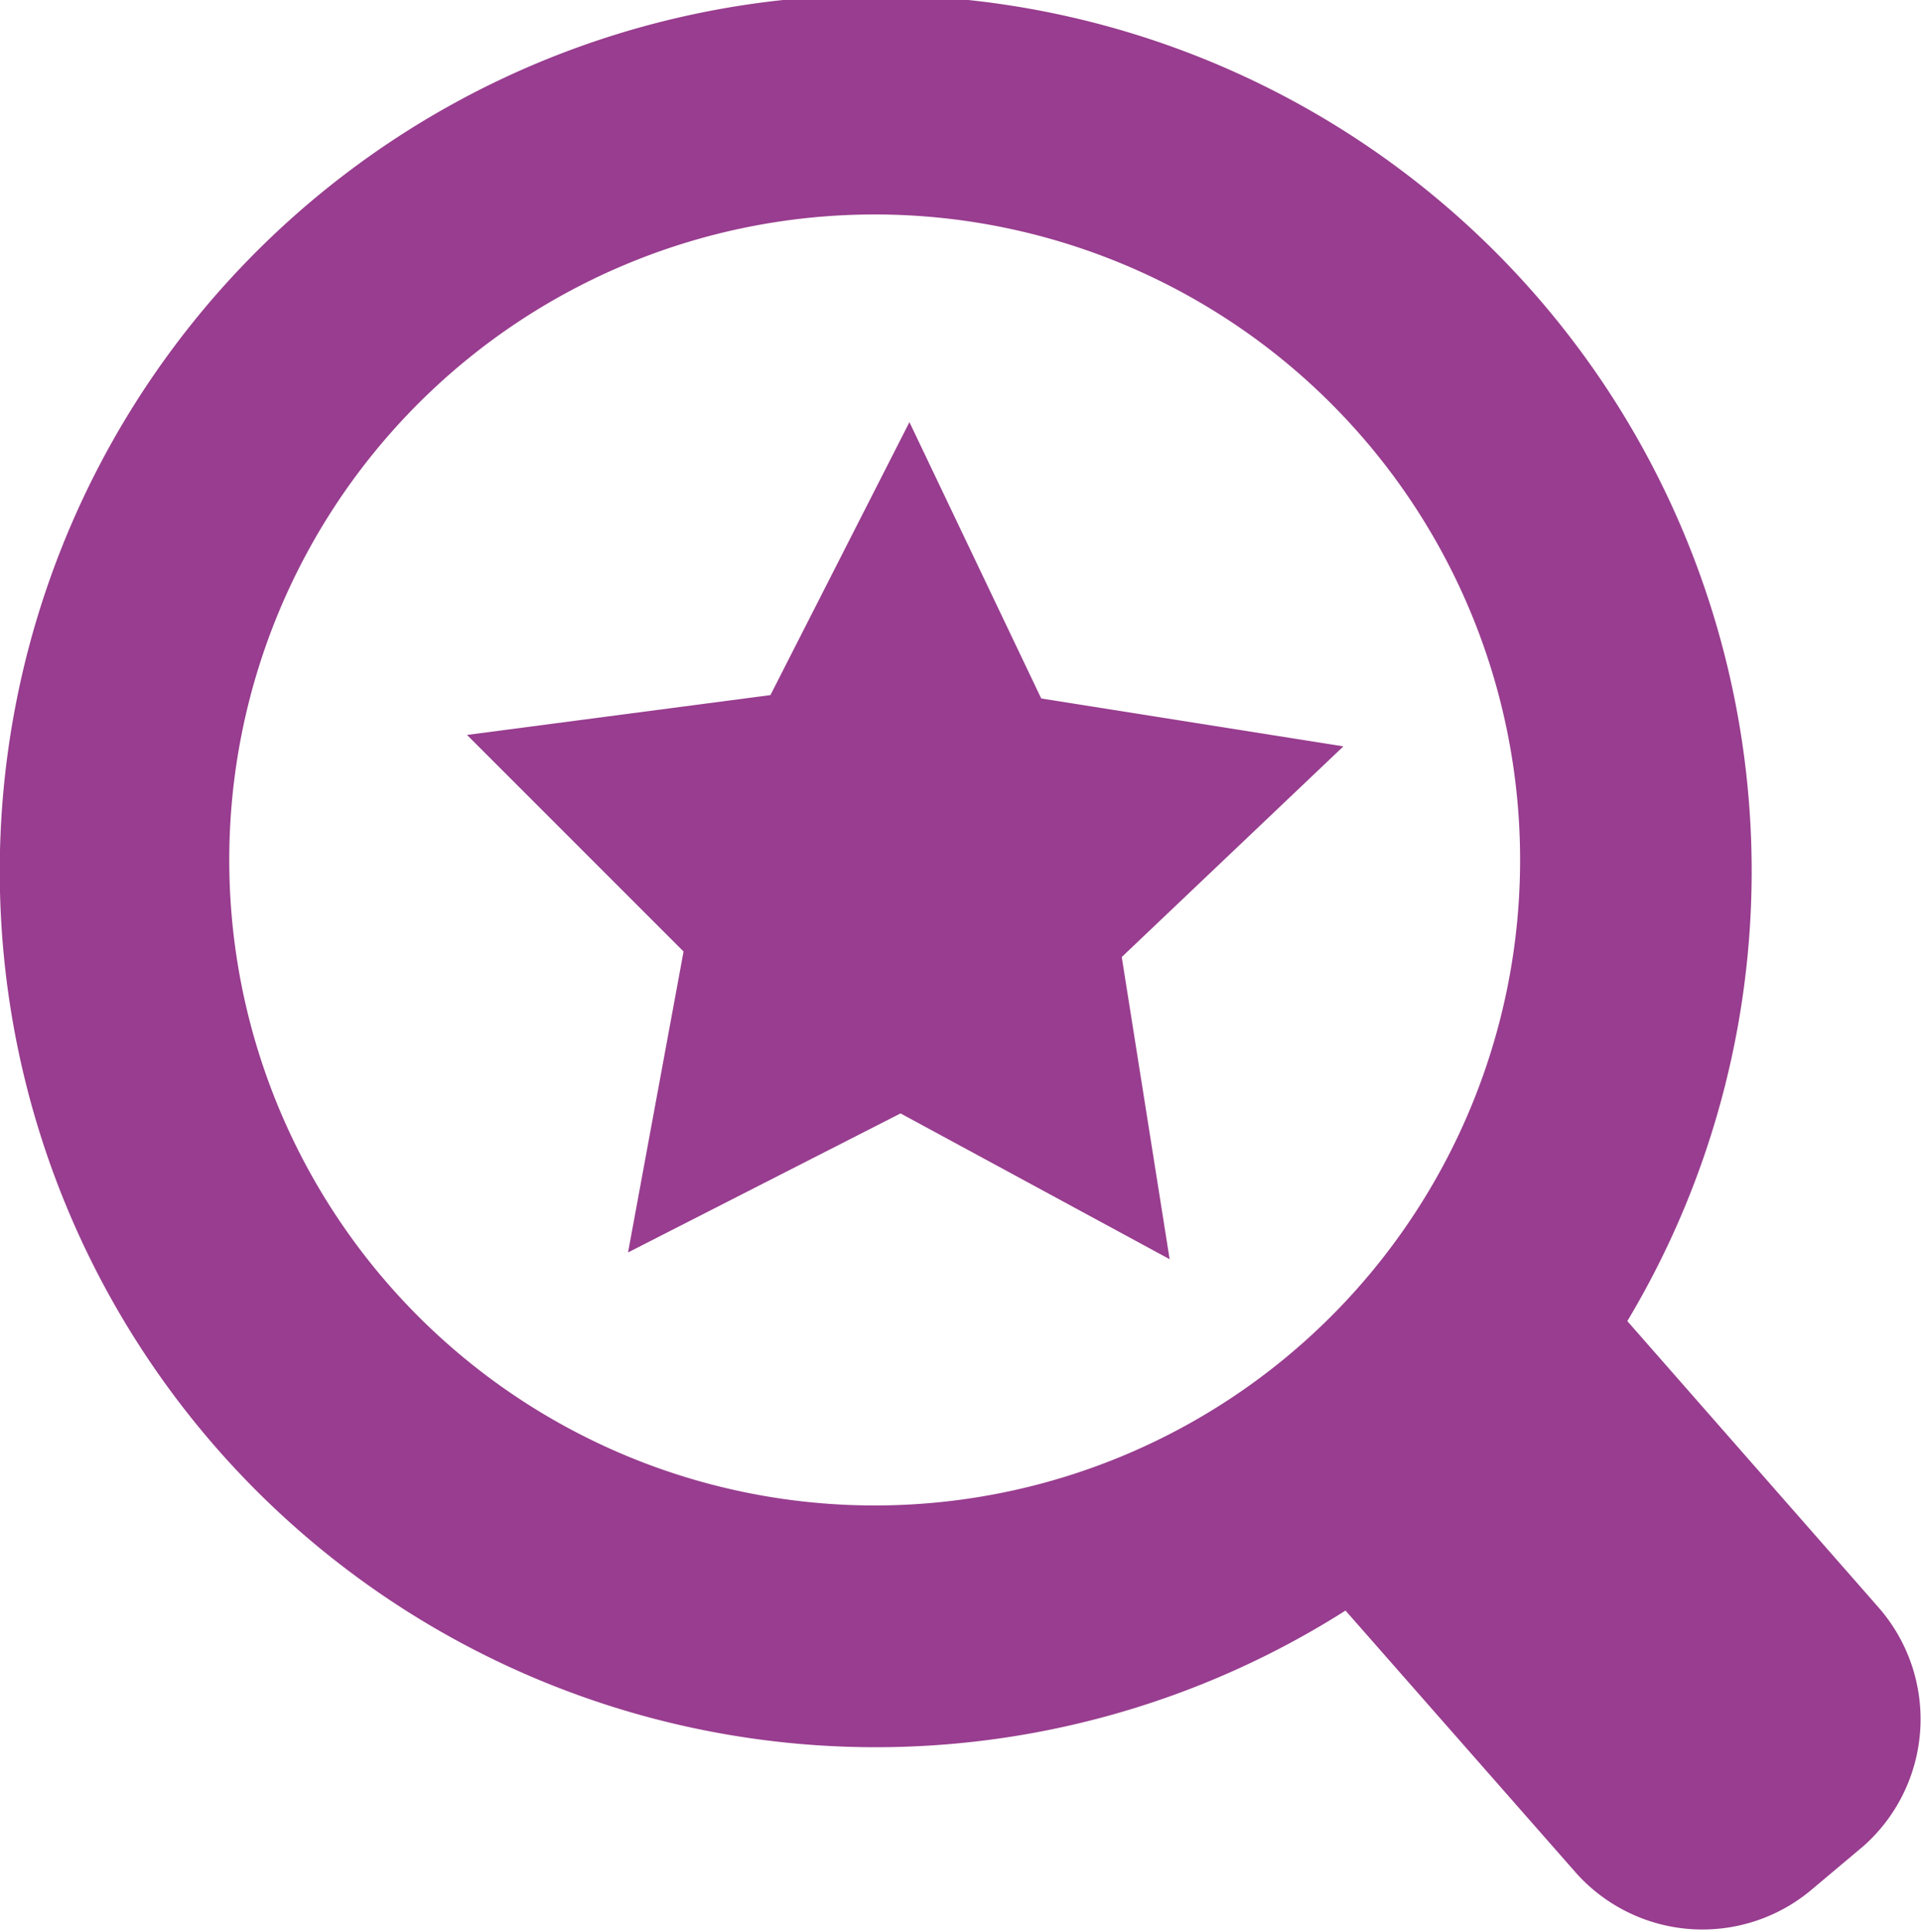
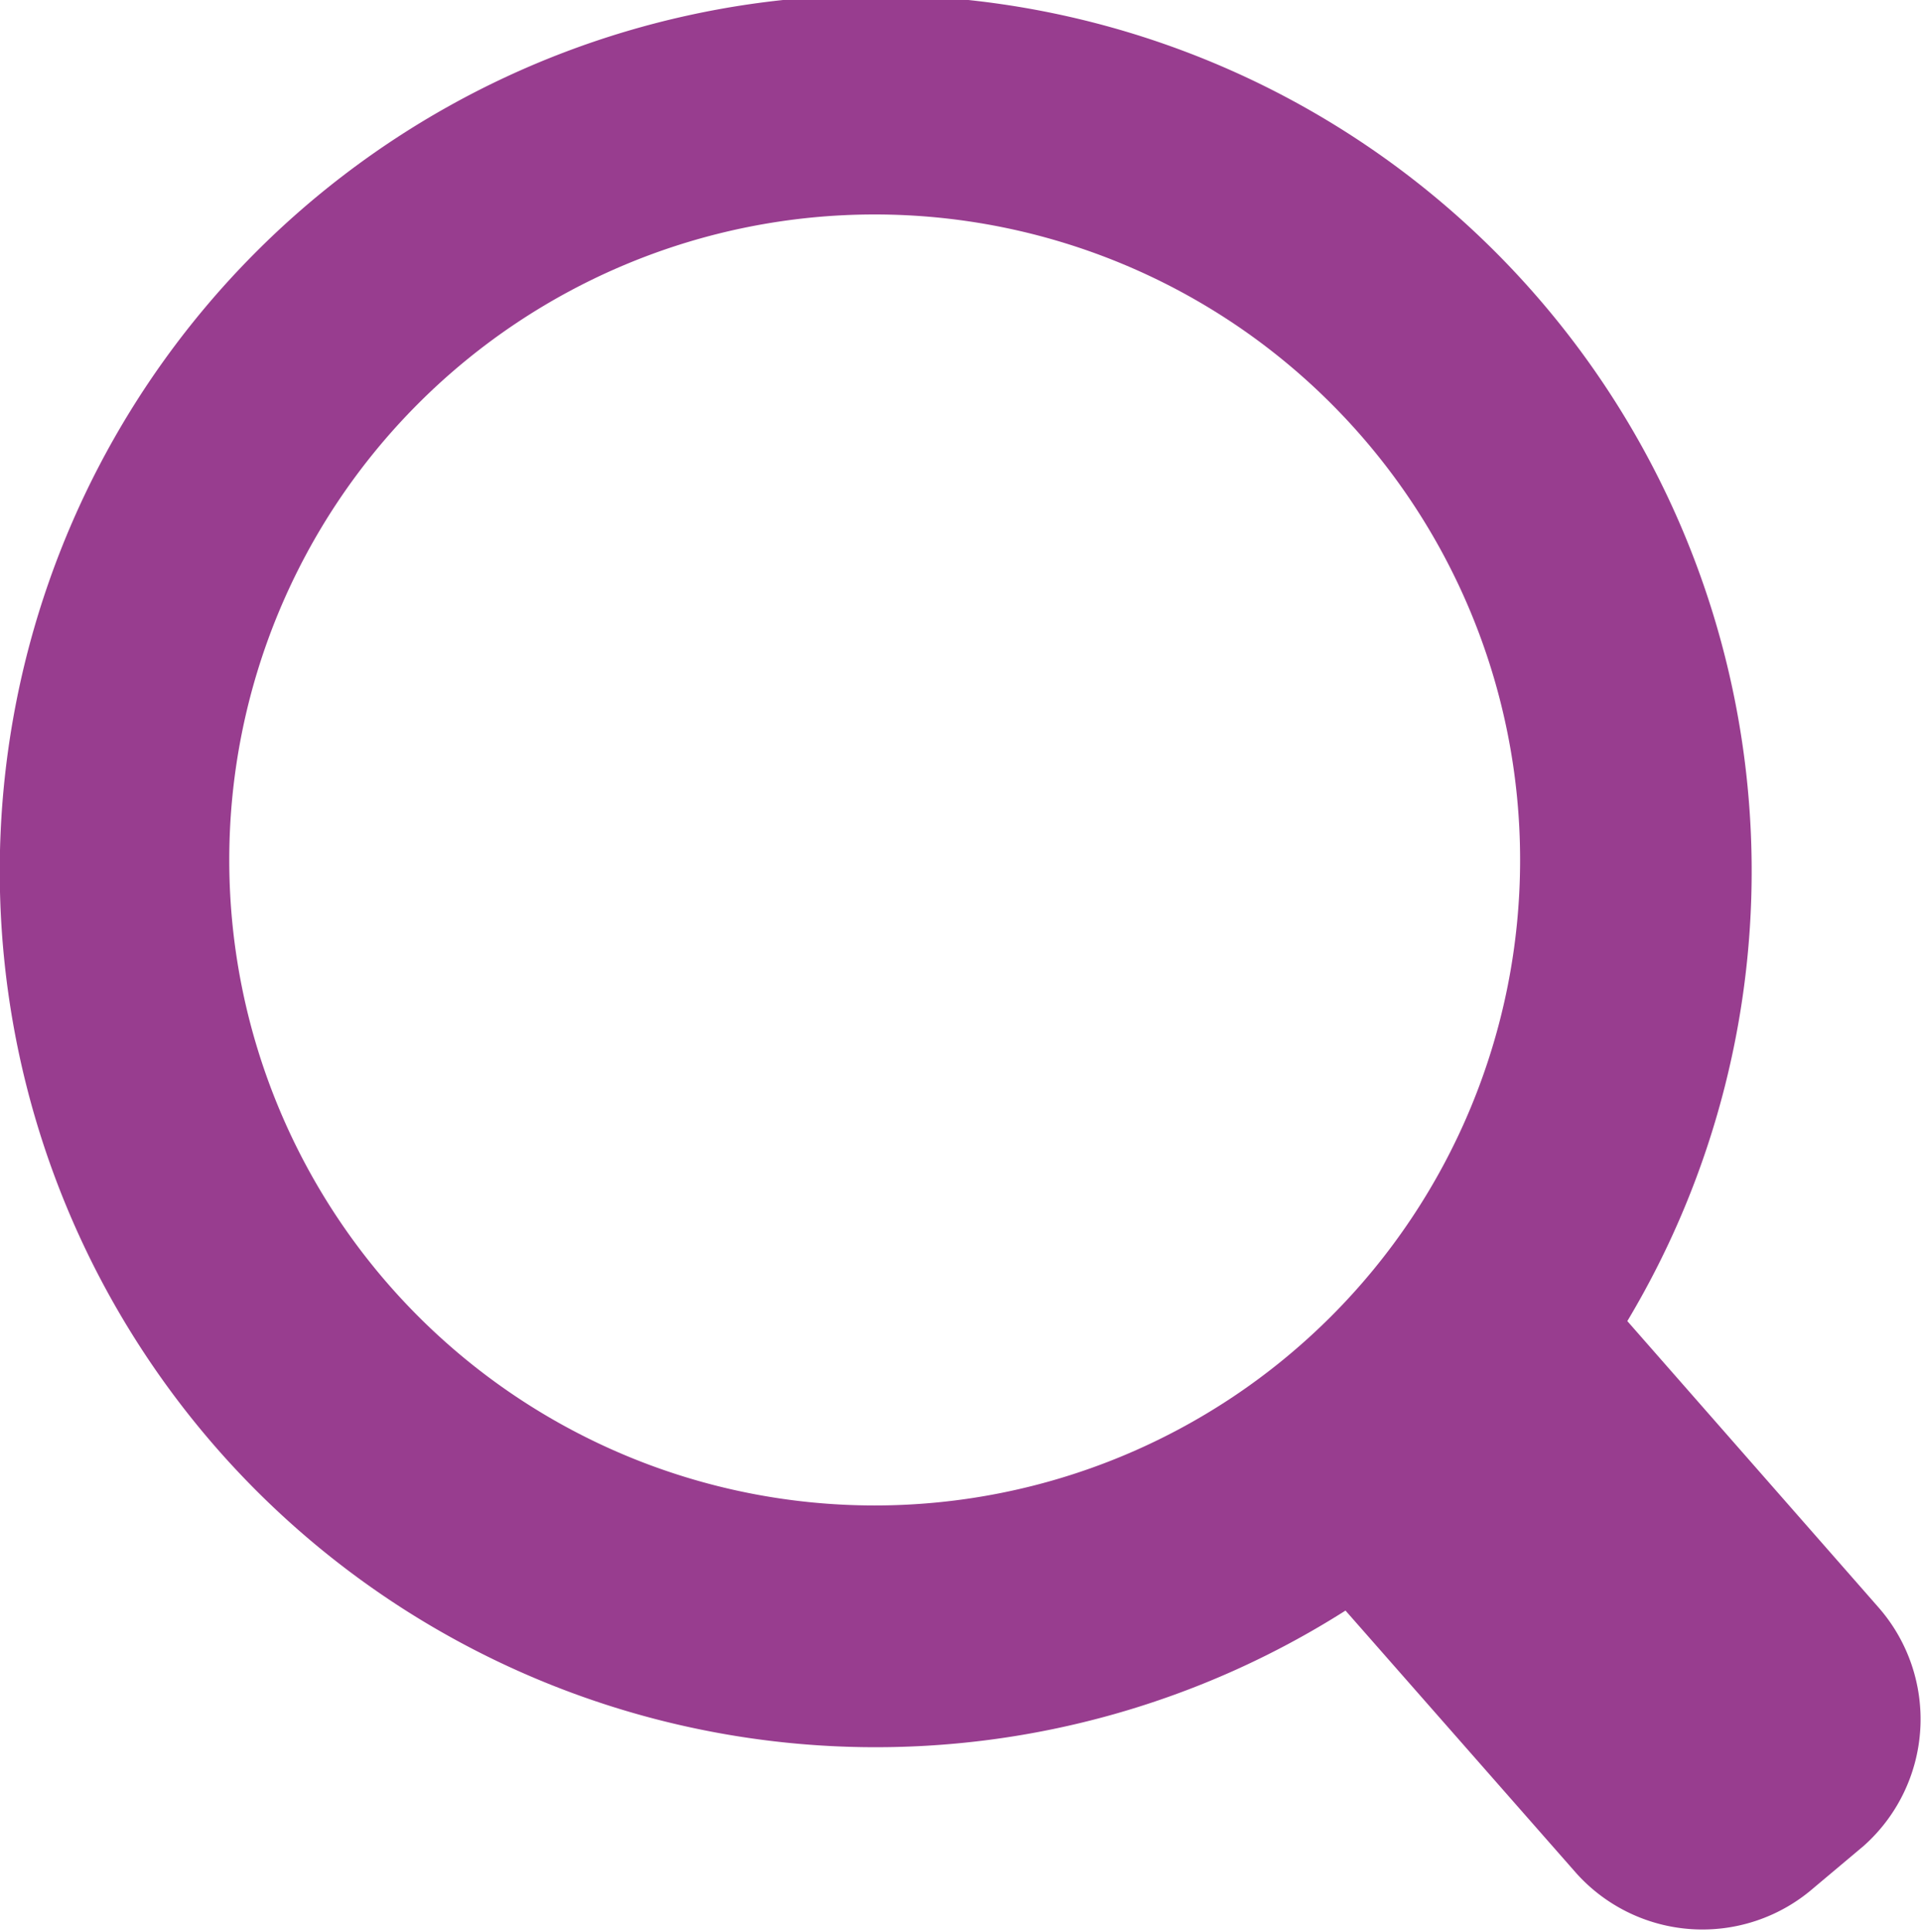
<svg xmlns="http://www.w3.org/2000/svg" viewBox="0 0 45.33 45.58">
  <defs>
    <style>.cls-1{fill:#983d8f;}</style>
  </defs>
  <title>service</title>
  <g id="Ebene_2" data-name="Ebene 2">
    <g id="Calque_1" data-name="Calque 1">
      <path class="cls-1" d="M44.34,37.94,38.4,31.17A20.67,20.67,0,1,0,31.75,38l5.44,6.19a4,4,0,0,0,5.6.36l1.19-1A4,4,0,0,0,44.34,37.94ZM5.41,20.29A15.23,15.23,0,1,1,20.64,35.52,15.23,15.23,0,0,1,5.41,20.29Z" />
-       <polygon class="cls-1" points="27.6 29.71 21.25 26.27 14.82 29.55 16.13 22.45 11.02 17.34 18.18 16.4 21.46 9.96 24.57 16.48 31.7 17.61 26.47 22.58 27.6 29.71" />
    </g>
  </g>
</svg>